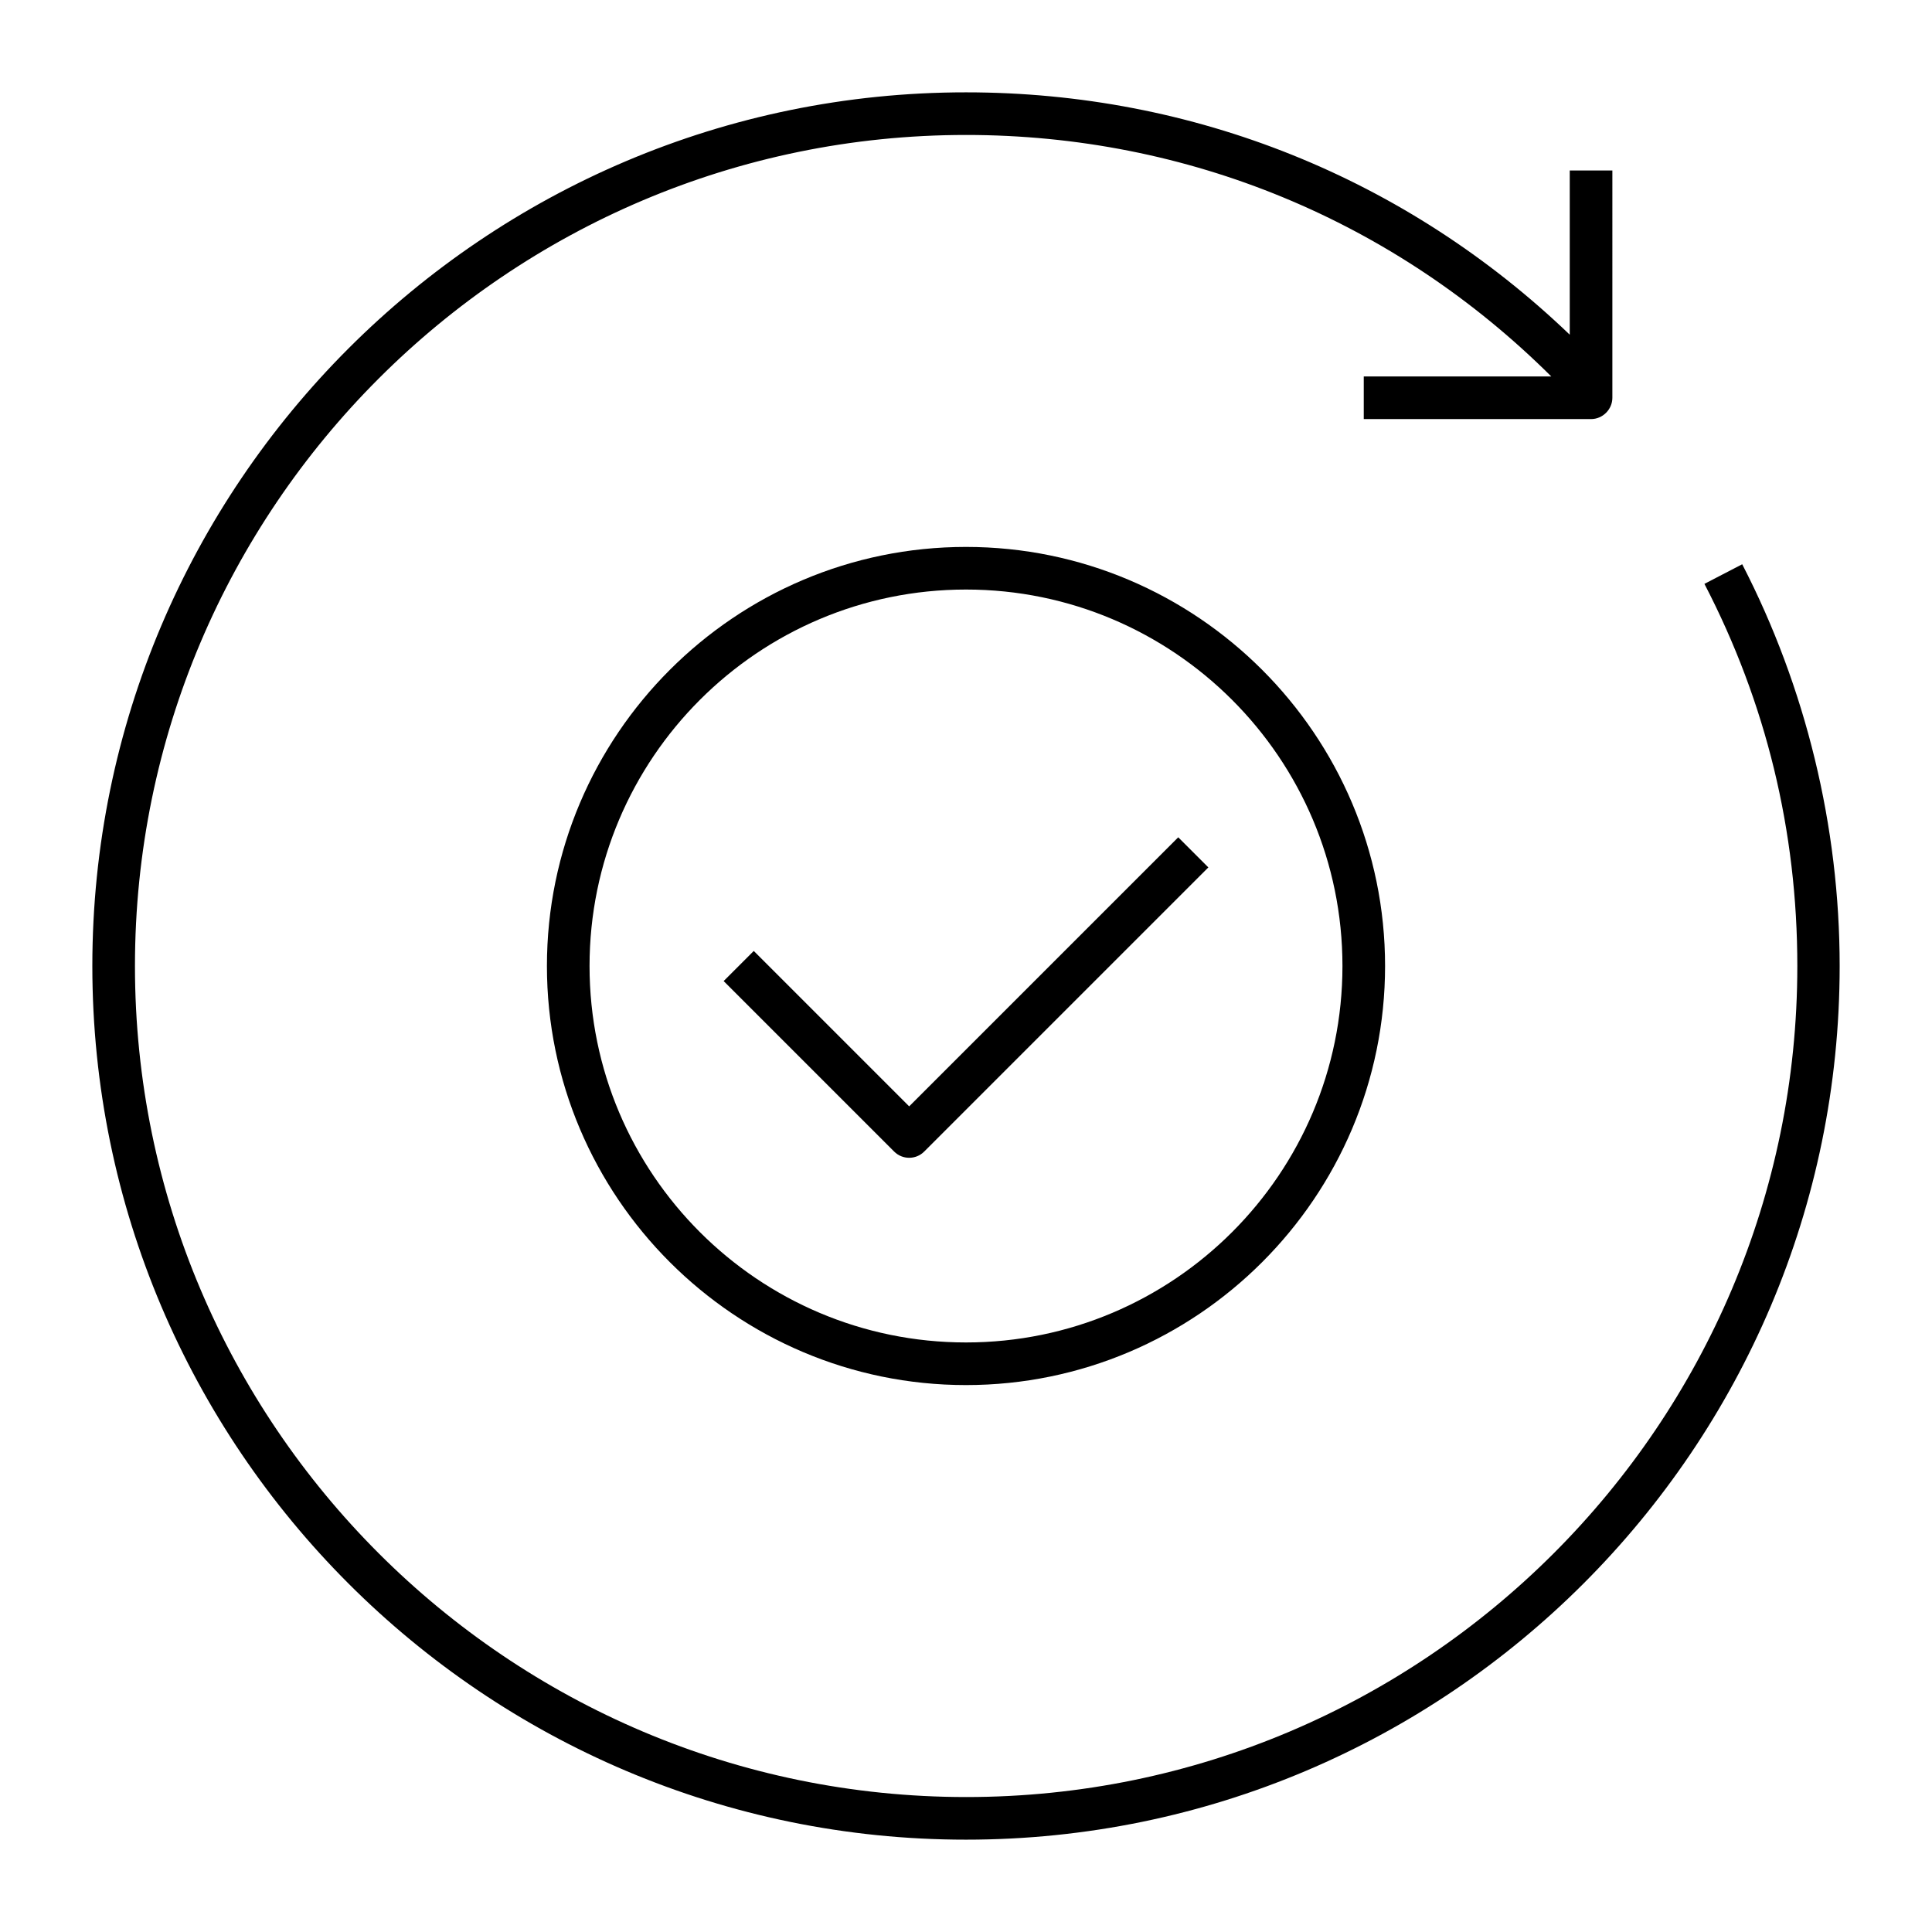
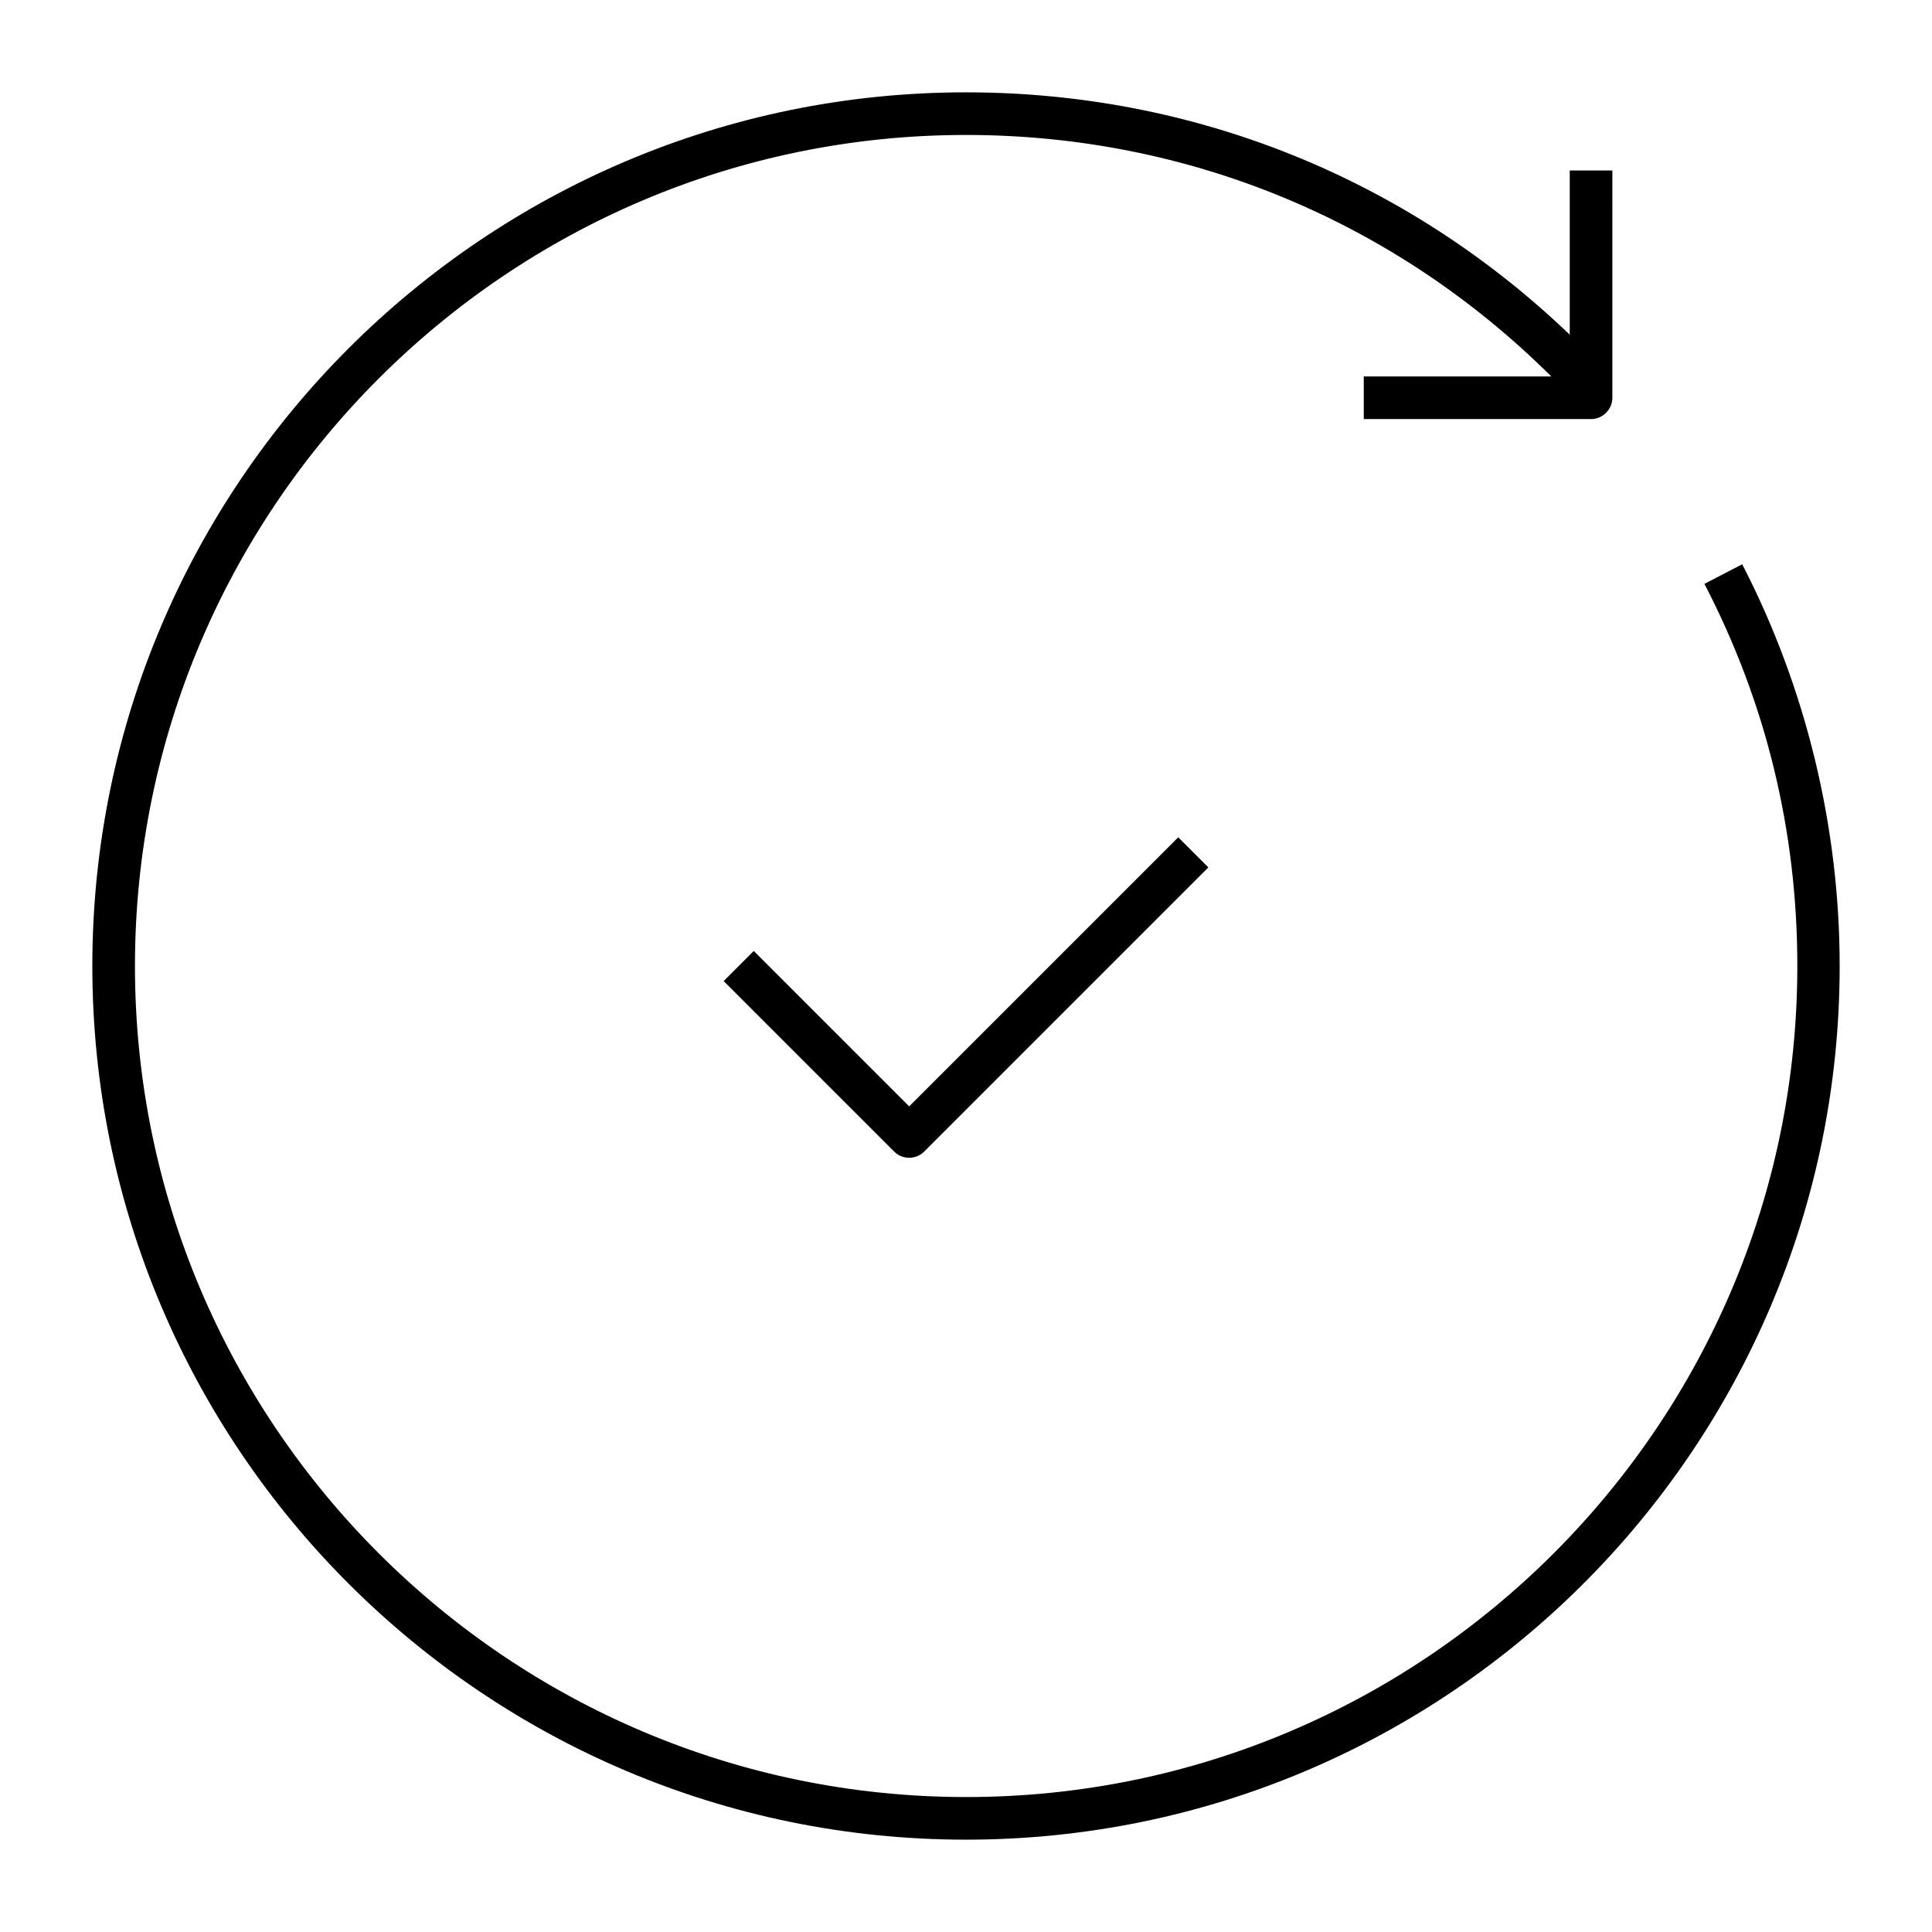
<svg xmlns="http://www.w3.org/2000/svg" id="Layer_1" data-name="Layer 1" viewBox="0 0 68 68">
  <defs>
    <style>
      .cls-1 {
        stroke-width: 0px;
      }
    </style>
  </defs>
-   <path class="cls-1" d="m34,19.25c-8.13,0-14.75,6.62-14.75,14.75s6.62,14.75,14.75,14.75,14.75-6.62,14.75-14.75-6.62-14.75-14.75-14.75m0,28c-7.31,0-13.25-5.94-13.25-13.25s5.94-13.25,13.25-13.25,13.25,5.94,13.25,13.25-5.94,13.25-13.25,13.25" />
  <path class="cls-1" d="m32,38.94l-5.47-5.47-1.06,1.06,6,6c.15.15.34.22.53.22s.38-.07.53-.22l10-10-1.06-1.06-9.47,9.47Z" />
  <path class="cls-1" d="m34,64.75c16.96,0,30.75-13.79,30.75-30.75,0-4.91-1.19-9.8-3.43-14.14l-1.33.69c2.17,4.18,3.27,8.7,3.27,13.45,0,16.13-13.12,29.25-29.25,29.25S4.75,50.13,4.75,34,17.87,4.75,34,4.75c7.8,0,15.09,3.02,20.6,8.5h-6.6v1.5h8c.41,0,.75-.34.75-.75V6h-1.5v5.78c-5.75-5.51-13.24-8.53-21.25-8.53C17.04,3.25,3.25,17.04,3.25,34s13.79,30.75,30.75,30.75" />
</svg>